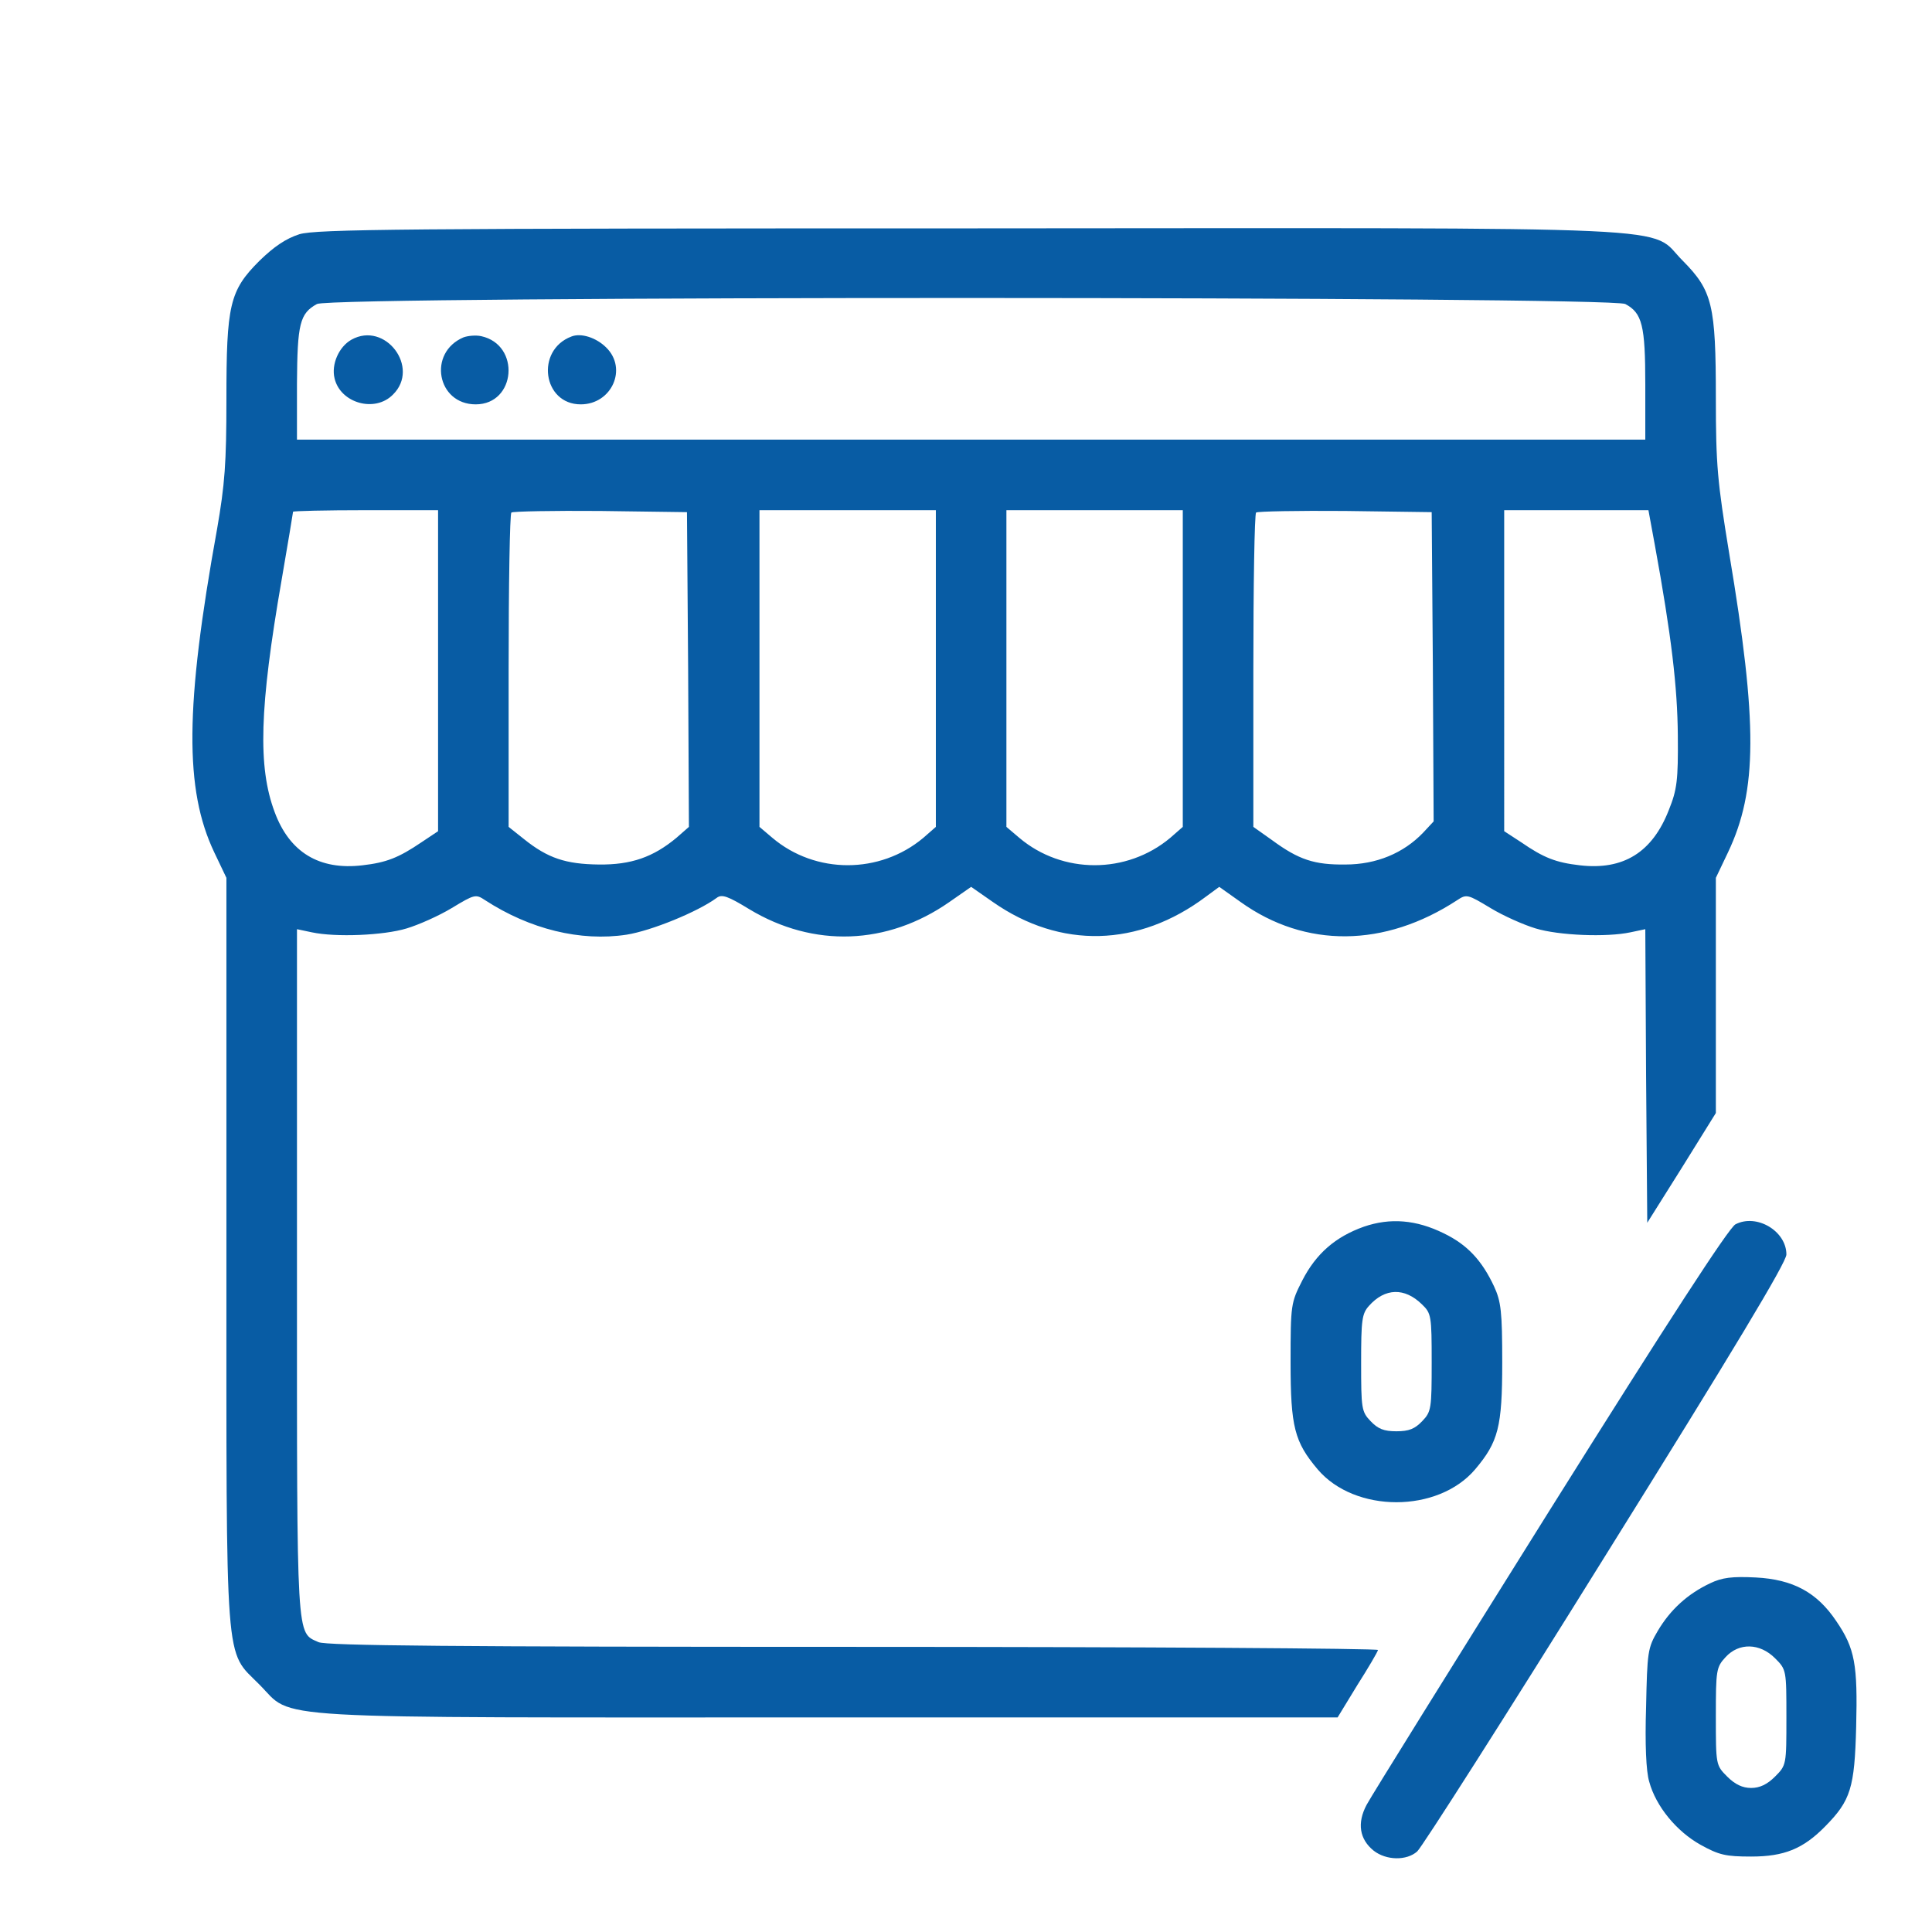
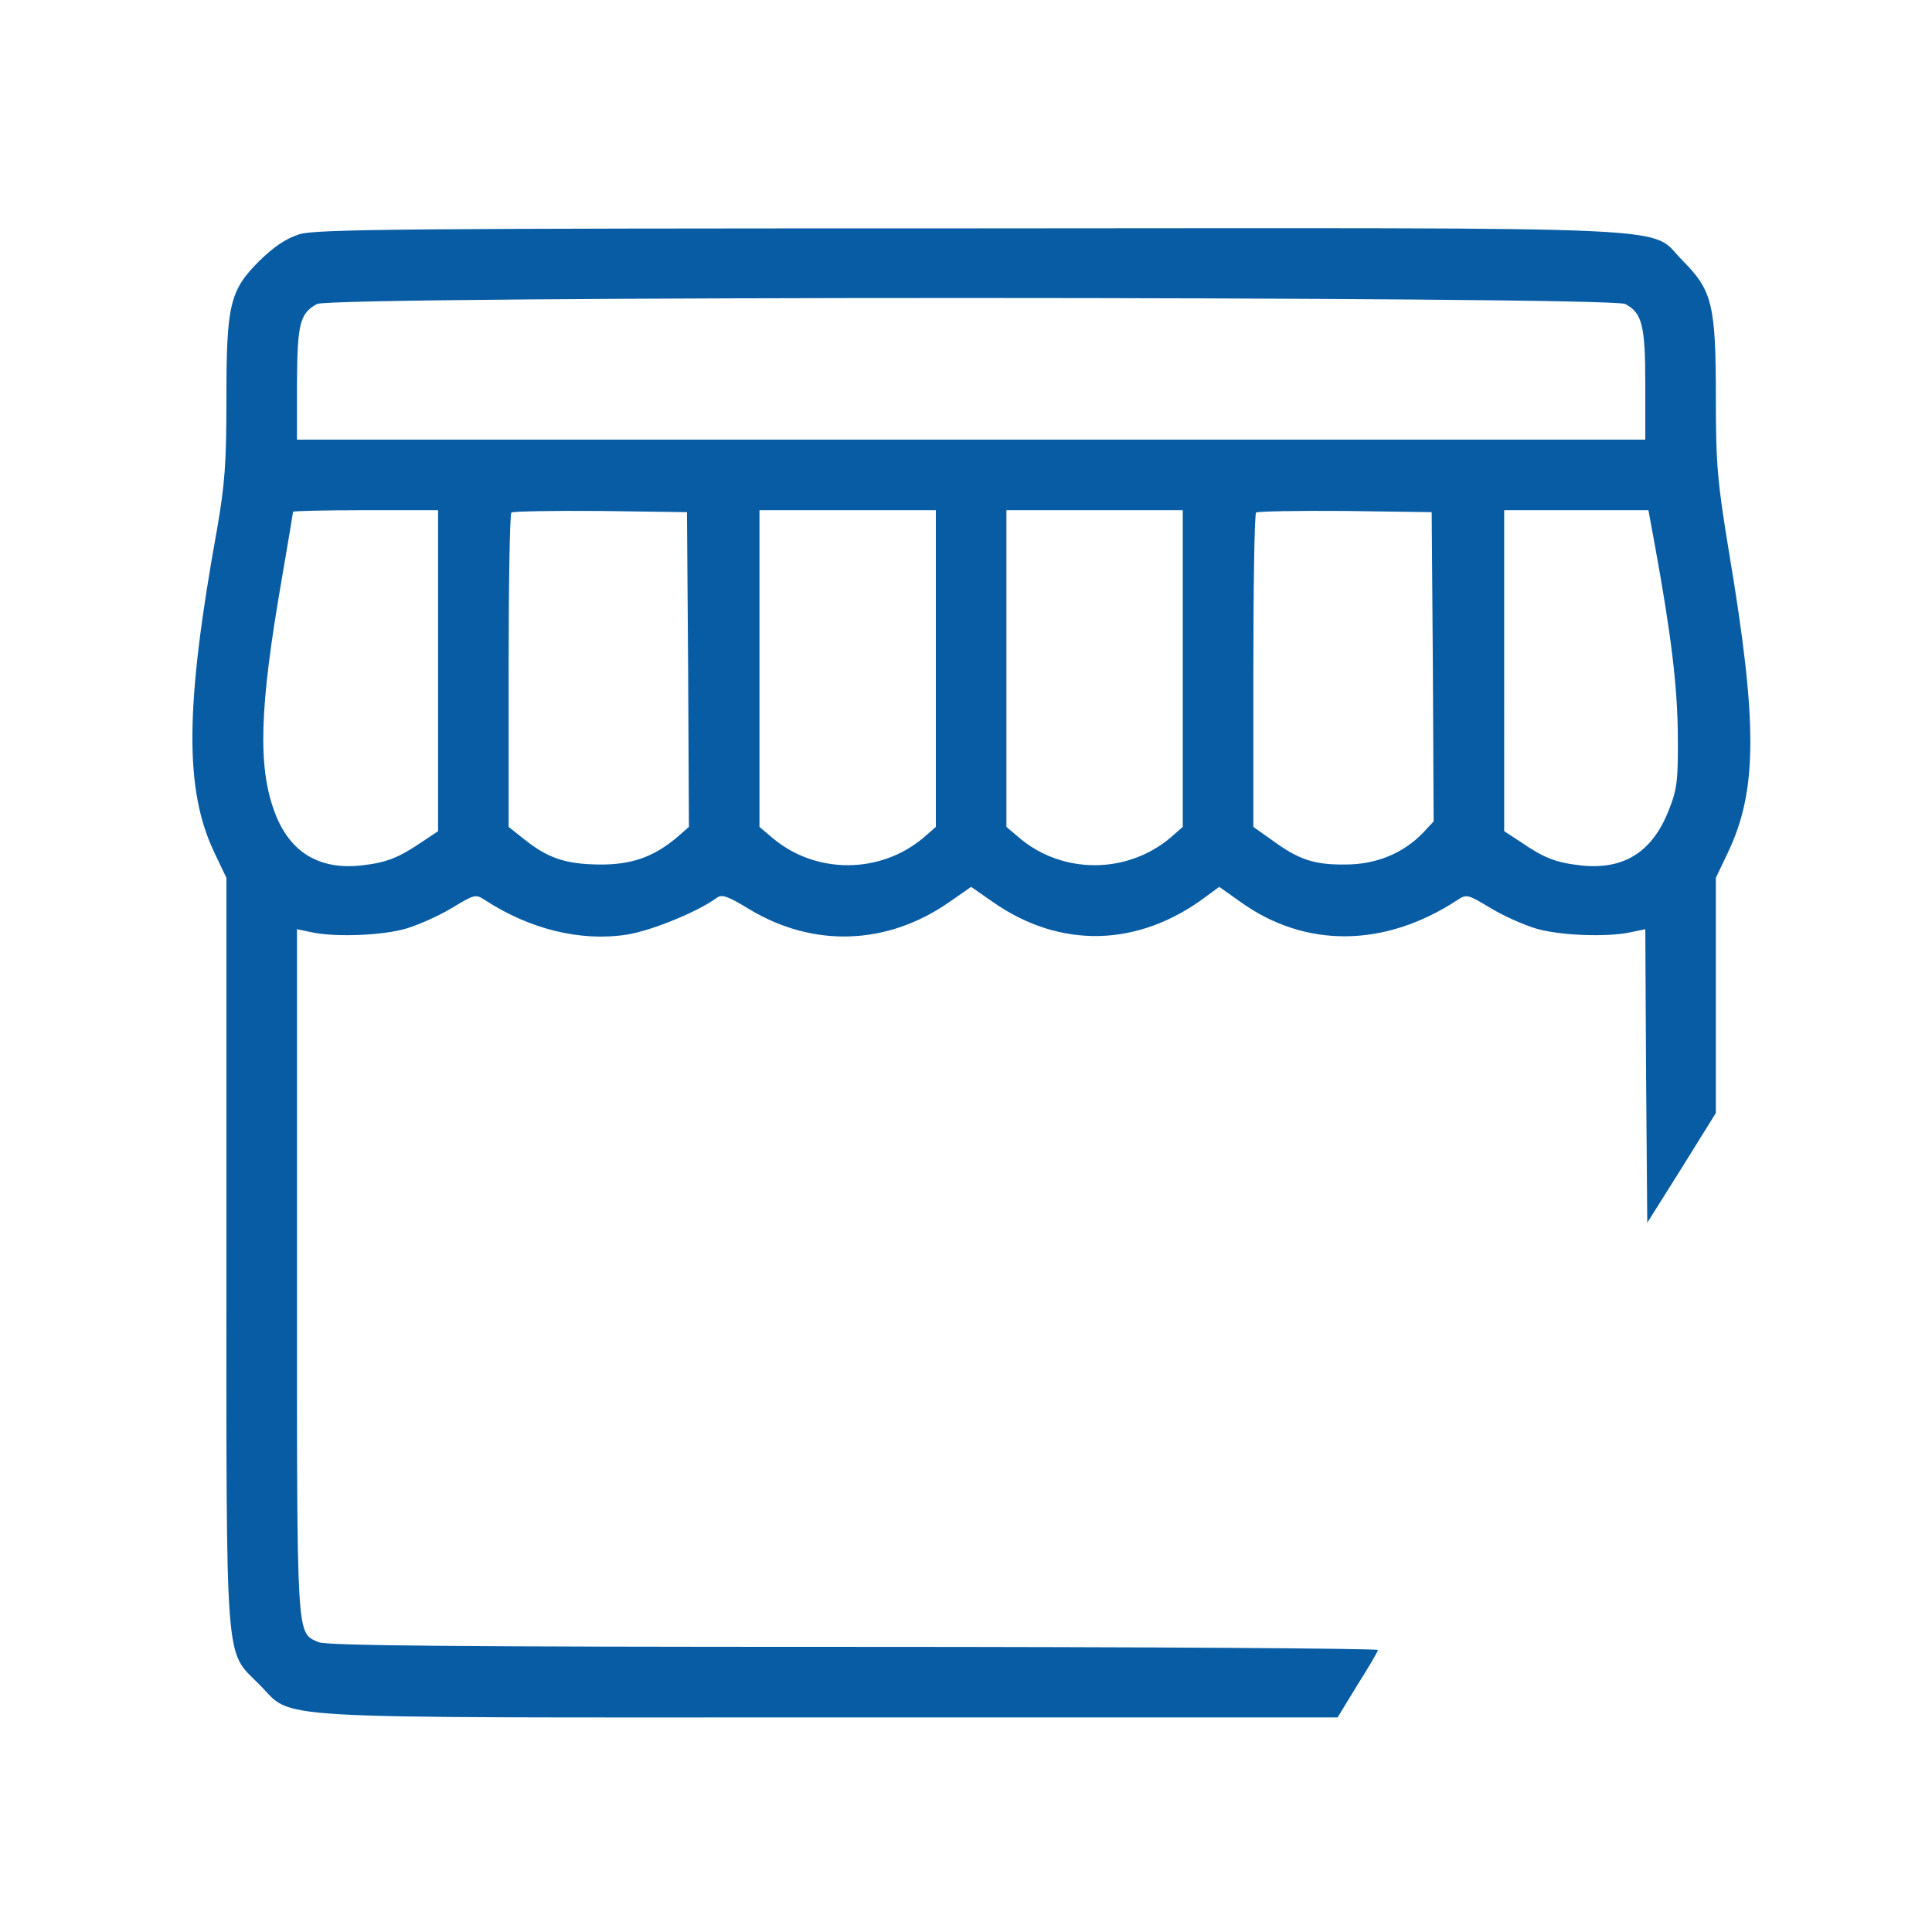
<svg xmlns="http://www.w3.org/2000/svg" width="288" height="288">
  <svg width="288" height="288">
    <svg width="288" height="288" transform="translate(12.717 12.95) scale(.917)" version="1.0" viewBox="0 0 452 452">
      <g class="color000 svgShape" fill="#085ca4">
        <path d="M54.6 37.6c-3.4 1.1-6.4 3.1-10.2 6.8C36.8 52 36 55.6 36 79.8c0 16.2-.4 21.6-2.4 33.1-8.2 45.3-8.3 66.4-.7 82.4l3.1 6.5v94.9c0 108.7-.5 101.9 8.4 110.9 9.1 9.1-2.1 8.4 145.5 8.4h129.6l5-8.2c2.8-4.4 5.2-8.5 5.3-9 .2-.4-59.9-.8-133.7-.8-101.8 0-134.6-.3-136.6-1.2-5.7-2.6-5.5.8-5.5-94.3v-87.6l3.8.8c6.1 1.3 18.3.8 24.2-1 3-.9 8.2-3.2 11.5-5.2 5.8-3.5 6.1-3.6 8.5-2 11.4 7.4 24.3 10.6 36.1 8.8 6.3-1 18.1-5.8 23-9.4 1.3-1 2.9-.4 8.3 2.9 16.4 9.9 35.2 9.2 51-1.8l5.6-3.9 5.6 3.9c17.2 12 37.1 11.5 54.3-1.4l3.4-2.5 5.5 3.9c16.5 11.8 36.7 11.6 55.2-.5 2.4-1.6 2.7-1.5 8.5 2 3.3 2 8.5 4.3 11.5 5.2 5.9 1.8 18.1 2.3 24.2 1l3.8-.8.2 37.5.3 37.4 8.8-14 8.7-14v-60l3.1-6.5c7.5-15.8 7.6-32.8.3-76.3-3-18.3-3.4-22.5-3.4-39.6 0-23.8-.9-27.4-8.4-35-9.2-9.1 6.7-8.4-182-8.3-144.7 0-166.7.2-171 1.5zm338.3 17.8c4.3 2.3 5.1 5.4 5.1 20.6v14H54V75.7c.1-15.2.7-17.9 5.1-20.3 3.7-2.1 329.8-2 333.8 0zM90 149v40.9l-4.2 2.8c-5.9 4-9 5.2-15.1 5.9-11 1.3-18.6-3.3-22.4-13.6-4.3-11.5-3.9-26.5 1.8-59.3 1.6-9.3 2.9-17.1 2.9-17.3 0-.2 8.3-.4 18.5-.4H90v41zm63.8-.3l.2 40.1-3.2 2.8c-5.9 4.9-11.5 6.9-19.8 6.8-8.4-.1-13-1.6-19.1-6.5l-3.9-3.1v-39.7c0-21.9.3-40.1.7-40.5.4-.3 10.6-.5 22.7-.4l22.1.3.3 40.2zm63.2-.3v40.4l-3.2 2.8c-11.1 9.3-27.5 9.3-38.5 0l-3.3-2.8V108h45v40.4zm63 0v40.4l-3.2 2.8c-11.1 9.3-27.5 9.3-38.5 0l-3.3-2.8V108h45v40.4zm63.8-.5l.2 39.5-2.7 2.9c-5 5.2-11.9 8.1-19.8 8.1-7.9.1-11.9-1.2-18.7-6.2l-4.8-3.4v-39.7c0-21.9.3-40.1.7-40.5.4-.3 10.6-.5 22.7-.4l22.1.3.3 39.4zm56.6-31.2c4.3 23.5 5.8 36.5 5.9 48.8.1 11.4-.2 13.8-2.3 19-4.2 10.8-11.6 15.4-22.7 14.1-6.1-.7-9.2-1.9-15-5.9l-4.3-2.8V108h36.8l1.6 8.7z" class="color000 svgShape" />
-         <path d="M67.9 64.5c-3.2 1.8-5.2 6.3-4.3 9.9 1.5 6.3 10.3 8.8 14.9 4.1 7-6.9-2-18.8-10.6-14zm28.6-.6C87.3 67.8 89.7 81 99.6 81c10.3 0 11.5-15.2 1.4-17.4-1.4-.3-3.4-.1-4.5.3zm27.5-.2c-9.2 3.5-7.3 17.3 2.4 17.3 7.9 0 12-9.1 6.5-14.5-2.5-2.5-6.4-3.8-8.9-2.8zm202.2 227.1c-7.3 2.6-12.2 6.9-15.7 13.7-2.9 5.7-3 6.1-3 20.9 0 16.5 1 20.3 6.9 27.3 9.5 11.2 30.7 11.2 40.2 0 5.9-7 6.9-10.8 6.9-27.2 0-13.1-.3-15.6-2.1-19.5-3.1-6.6-6.8-10.6-12.8-13.5-7.1-3.5-13.7-4-20.4-1.7zm14.8 19.8c2.4 2.3 2.5 2.9 2.5 14.8 0 11.8-.1 12.6-2.4 15-1.9 2-3.4 2.6-6.6 2.6-3.2 0-4.7-.6-6.6-2.6-2.3-2.4-2.4-3.2-2.4-14.9 0-10.9.2-12.5 2-14.5 4.1-4.6 9.1-4.7 13.5-.4zm80-20.4c-1.7.9-17.2 24.8-47.3 72.8-24.6 39.3-45.7 73.2-46.8 75.3-2.5 4.7-1.8 8.8 1.8 11.7 3.2 2.5 8.4 2.6 11.1.2 1.1-.9 22.8-34.9 48.1-75.6 32.5-52.1 46.1-74.7 46.1-76.7 0-6-7.6-10.5-13-7.7zm-6.5 91.6c-5.7 2.7-10.1 6.7-13.3 12.1-2.6 4.4-2.7 5.4-3 19.5-.3 9.3 0 16.4.8 19 1.7 6.3 7 12.7 13.1 16.1 4.7 2.6 6.4 3 12.9 3 8.5 0 13.3-2 18.9-7.7 6.5-6.6 7.5-9.8 7.9-25.4.4-15.9-.3-20-5.1-27-4.9-7.3-11-10.6-20.5-11.1-6-.3-8.6 0-11.7 1.5zm16.6 19.1c2.9 2.9 2.9 3 2.9 15.1s0 12.2-2.9 15.1c-2 2-3.9 2.9-6.1 2.9-2.2 0-4.1-.9-6.1-2.9-2.9-2.9-2.9-3-2.9-15.4 0-11.8.1-12.5 2.5-15.1 3.4-3.7 8.7-3.6 12.6.3z" class="color000 svgShape" />
      </g>
    </svg>
  </svg>
</svg>